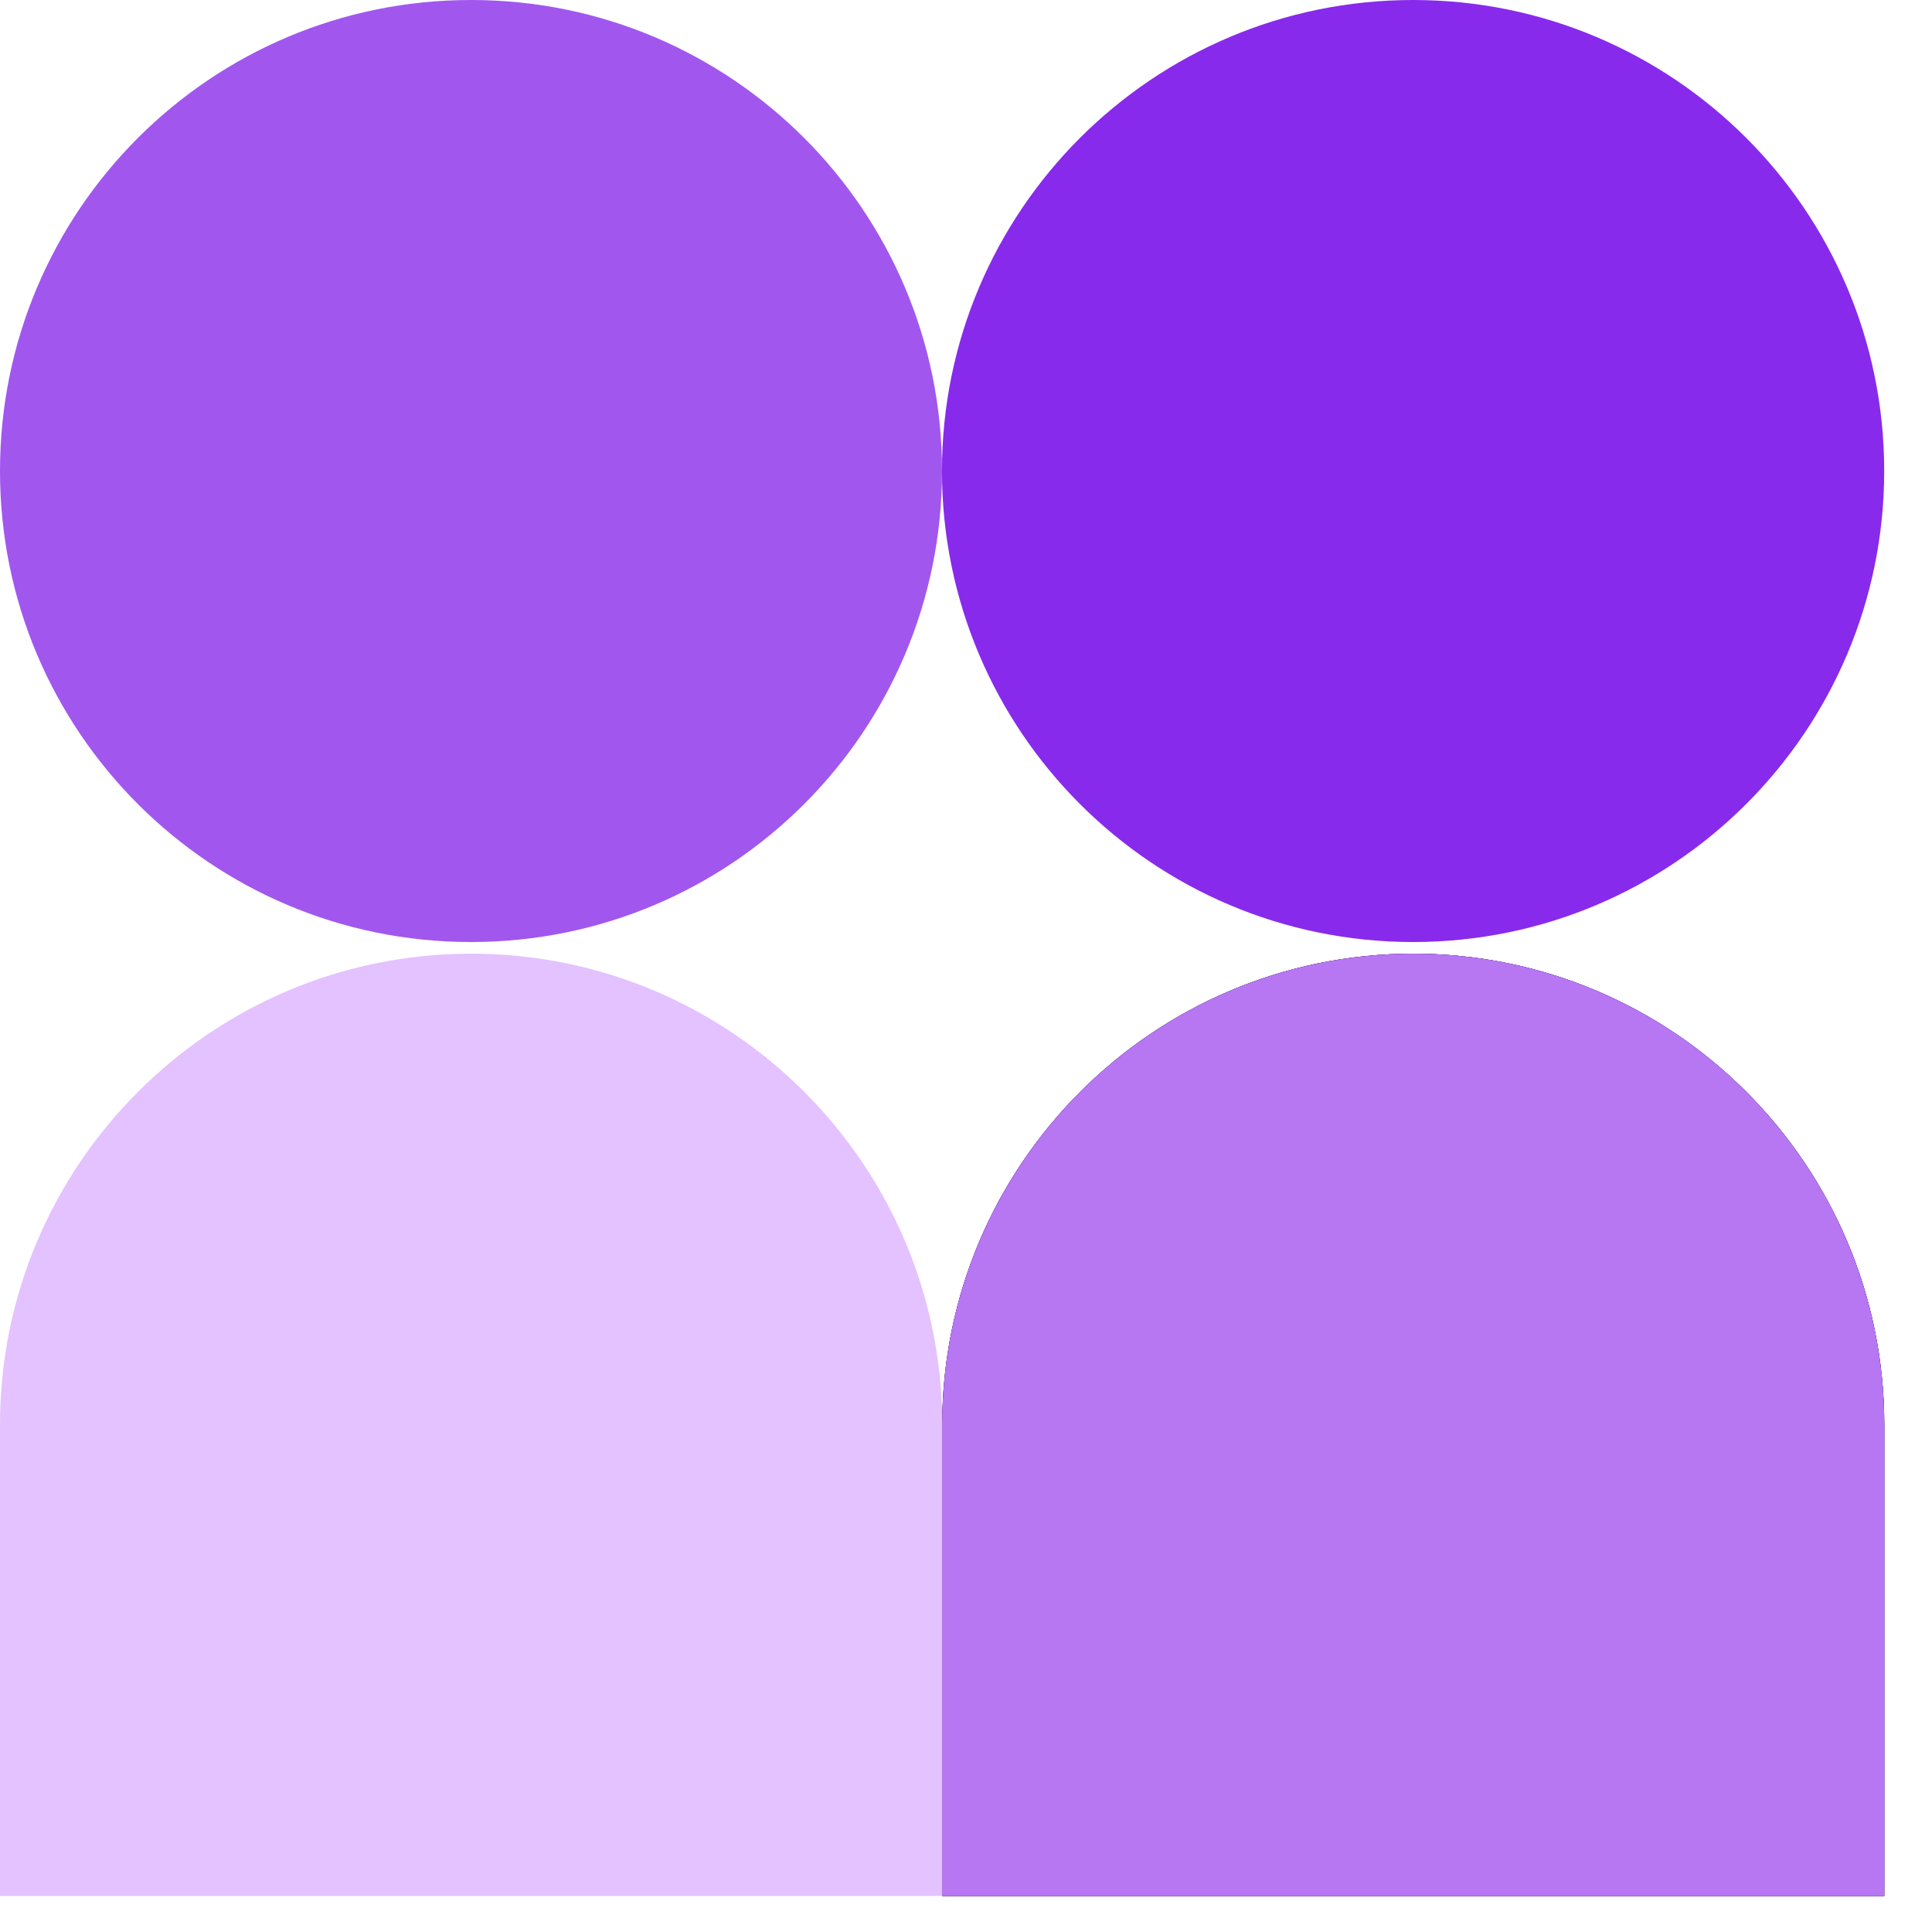
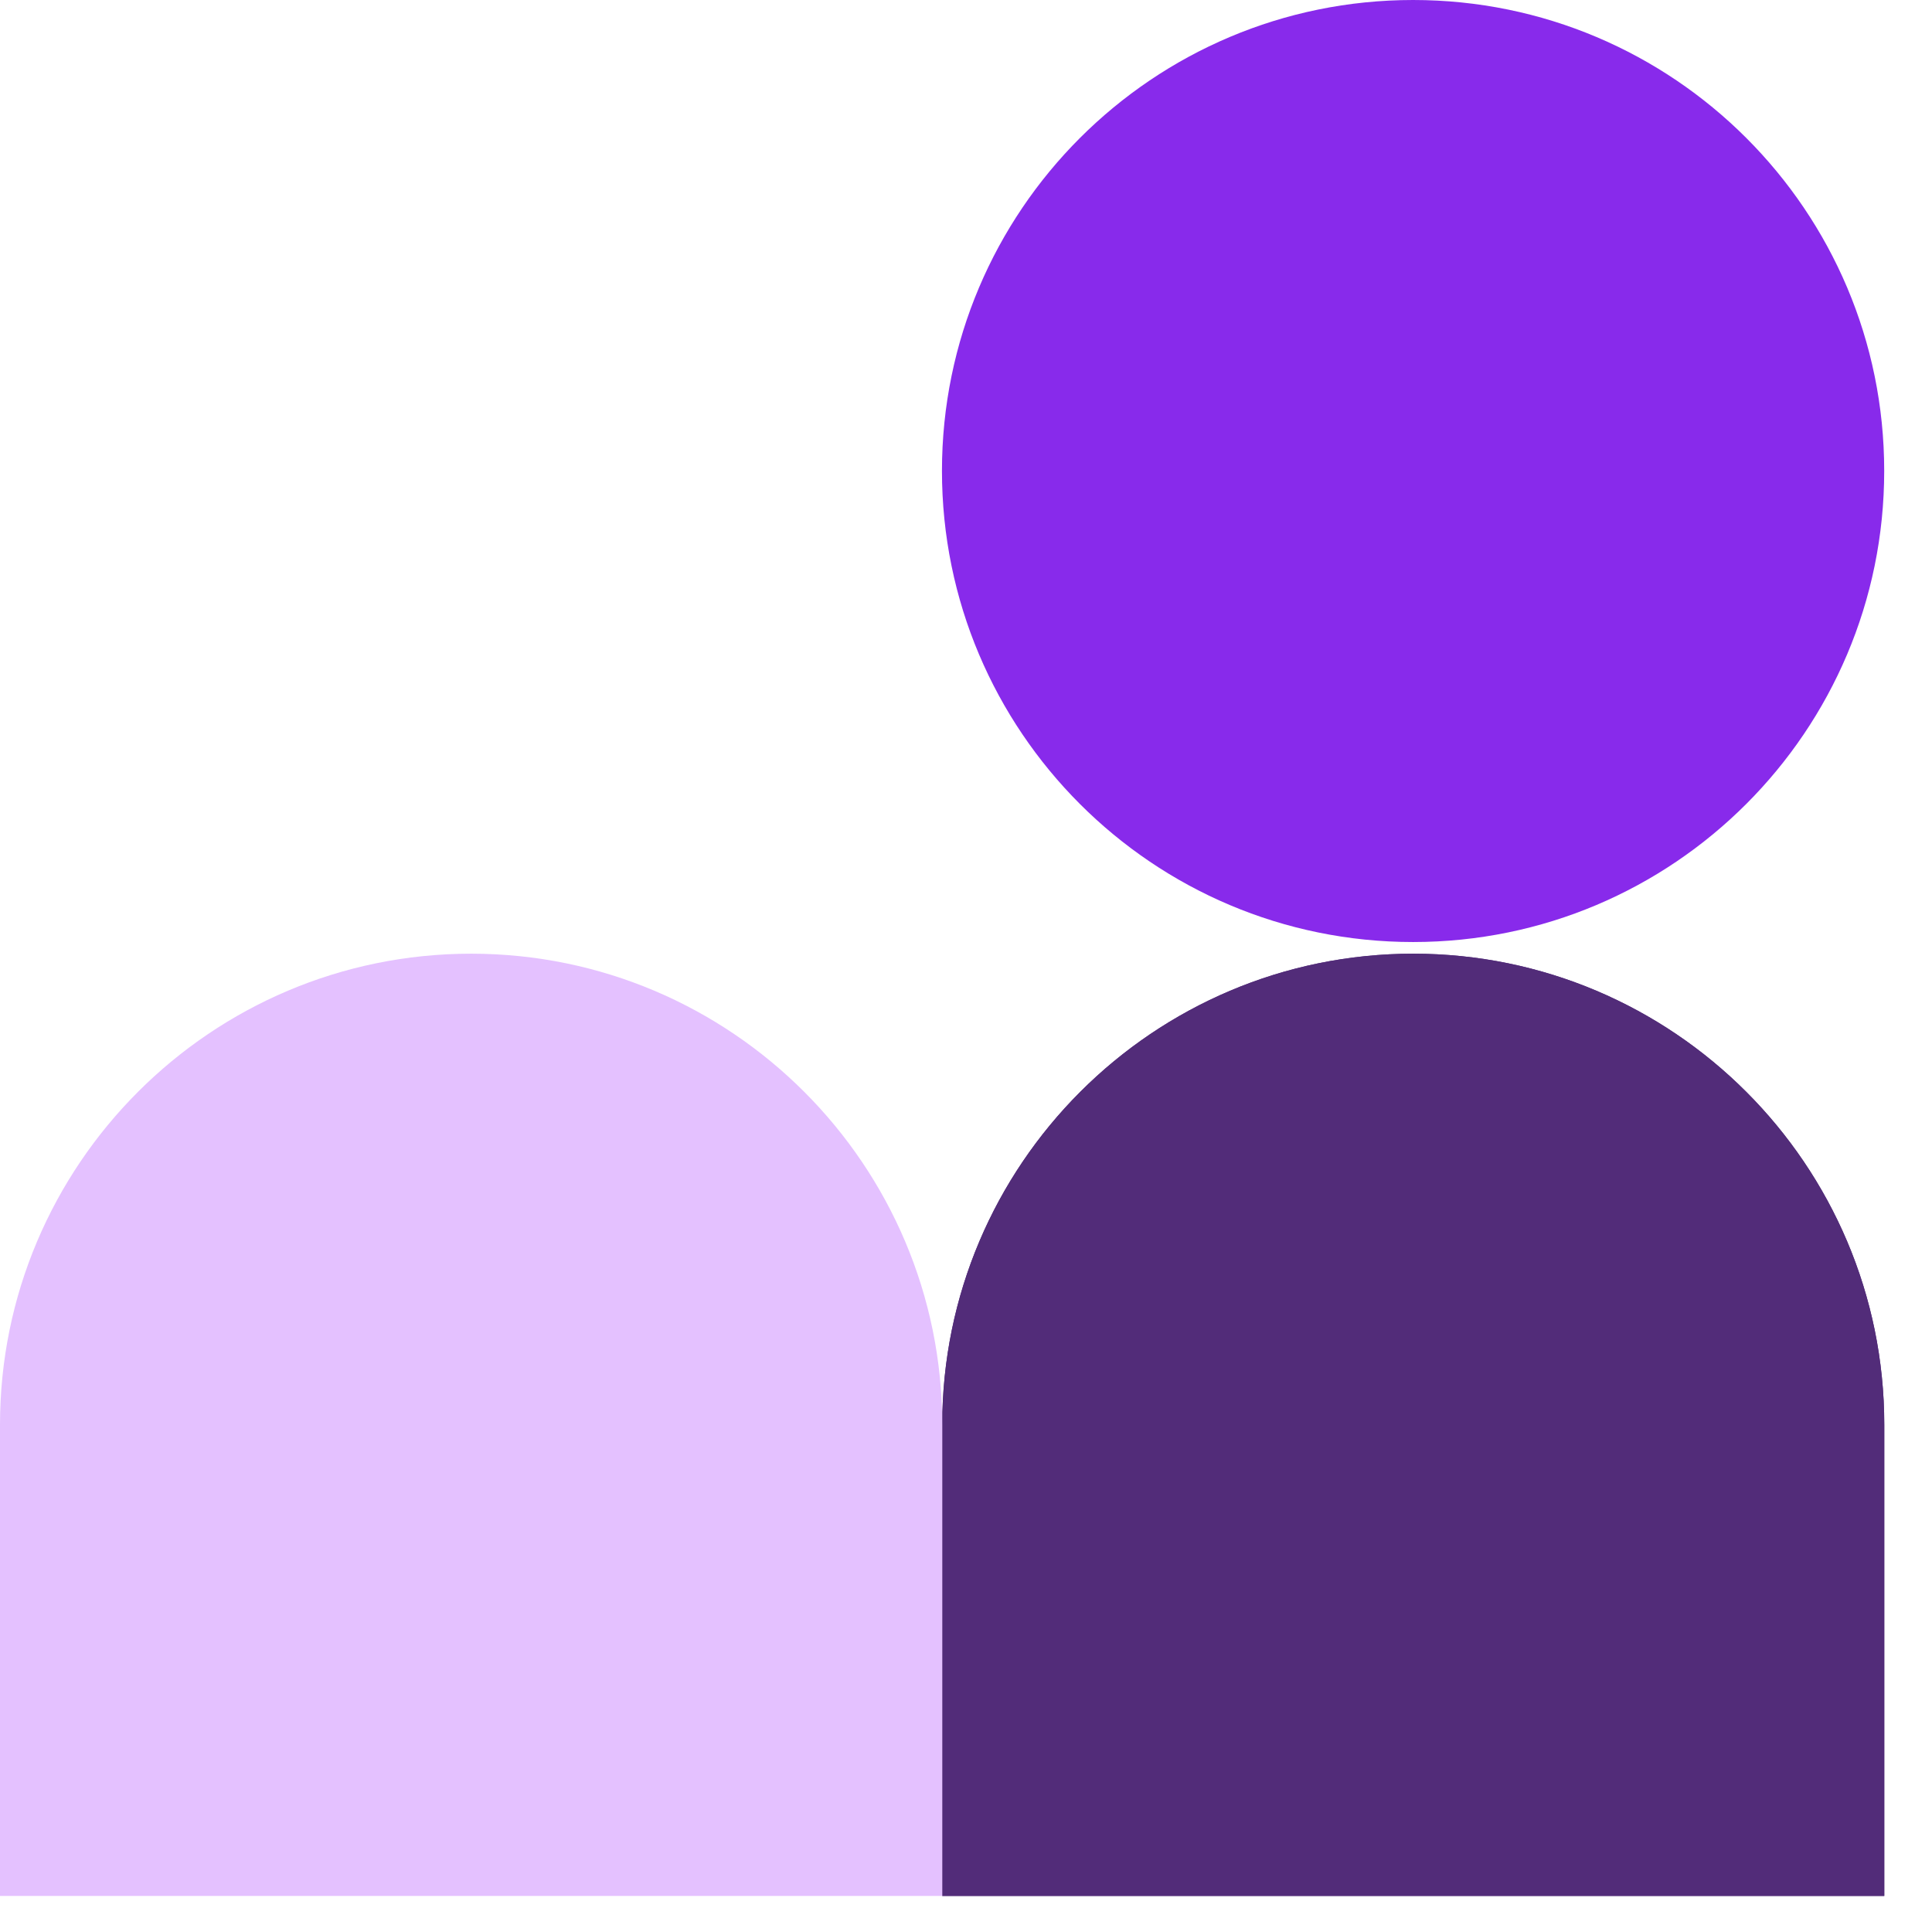
<svg xmlns="http://www.w3.org/2000/svg" width="27" height="27" viewBox="0 0 27 27" fill="none">
  <path d="M19.749 13.328C23.382 13.328 26.333 16.279 26.333 19.912V26.496H13.168V19.912C13.168 16.279 16.119 13.328 19.752 13.328H19.749Z" fill="#522C79" />
  <path d="M19.749 13.328C23.382 13.328 26.333 16.279 26.333 19.912V26.496H13.168V19.912C13.168 16.279 16.119 13.328 19.752 13.328H19.749Z" fill="#522C79" />
-   <path d="M19.749 13.328C23.382 13.328 26.333 16.279 26.333 19.912V26.496H13.168V19.912C13.168 16.279 16.119 13.328 19.752 13.328H19.749Z" fill="#522C79" />
-   <path d="M6.584 0H6.581C2.946 0 0 2.946 0 6.581V6.584C0 10.219 2.946 13.165 6.581 13.165H6.584C10.219 13.165 13.165 10.219 13.165 6.584V6.581C13.165 2.946 10.219 0 6.584 0Z" fill="#A157EE" />
  <path d="M19.748 13.165C23.384 13.165 26.332 10.217 26.332 6.581C26.332 2.945 23.384 0 19.748 0C16.112 0 13.164 2.948 13.164 6.581C13.164 10.217 16.112 13.165 19.748 13.165Z" fill="#882AEB" />
-   <path d="M19.749 13.328C23.382 13.328 26.333 16.279 26.333 19.912V26.496H13.168V19.912C13.168 16.279 16.119 13.328 19.752 13.328H19.749Z" fill="#B777F3" />
  <path d="M6.584 13.328C10.217 13.328 13.168 16.279 13.168 19.912V26.496H0V19.912C0 16.279 2.951 13.328 6.584 13.328Z" fill="#E4C1FF" />
</svg>